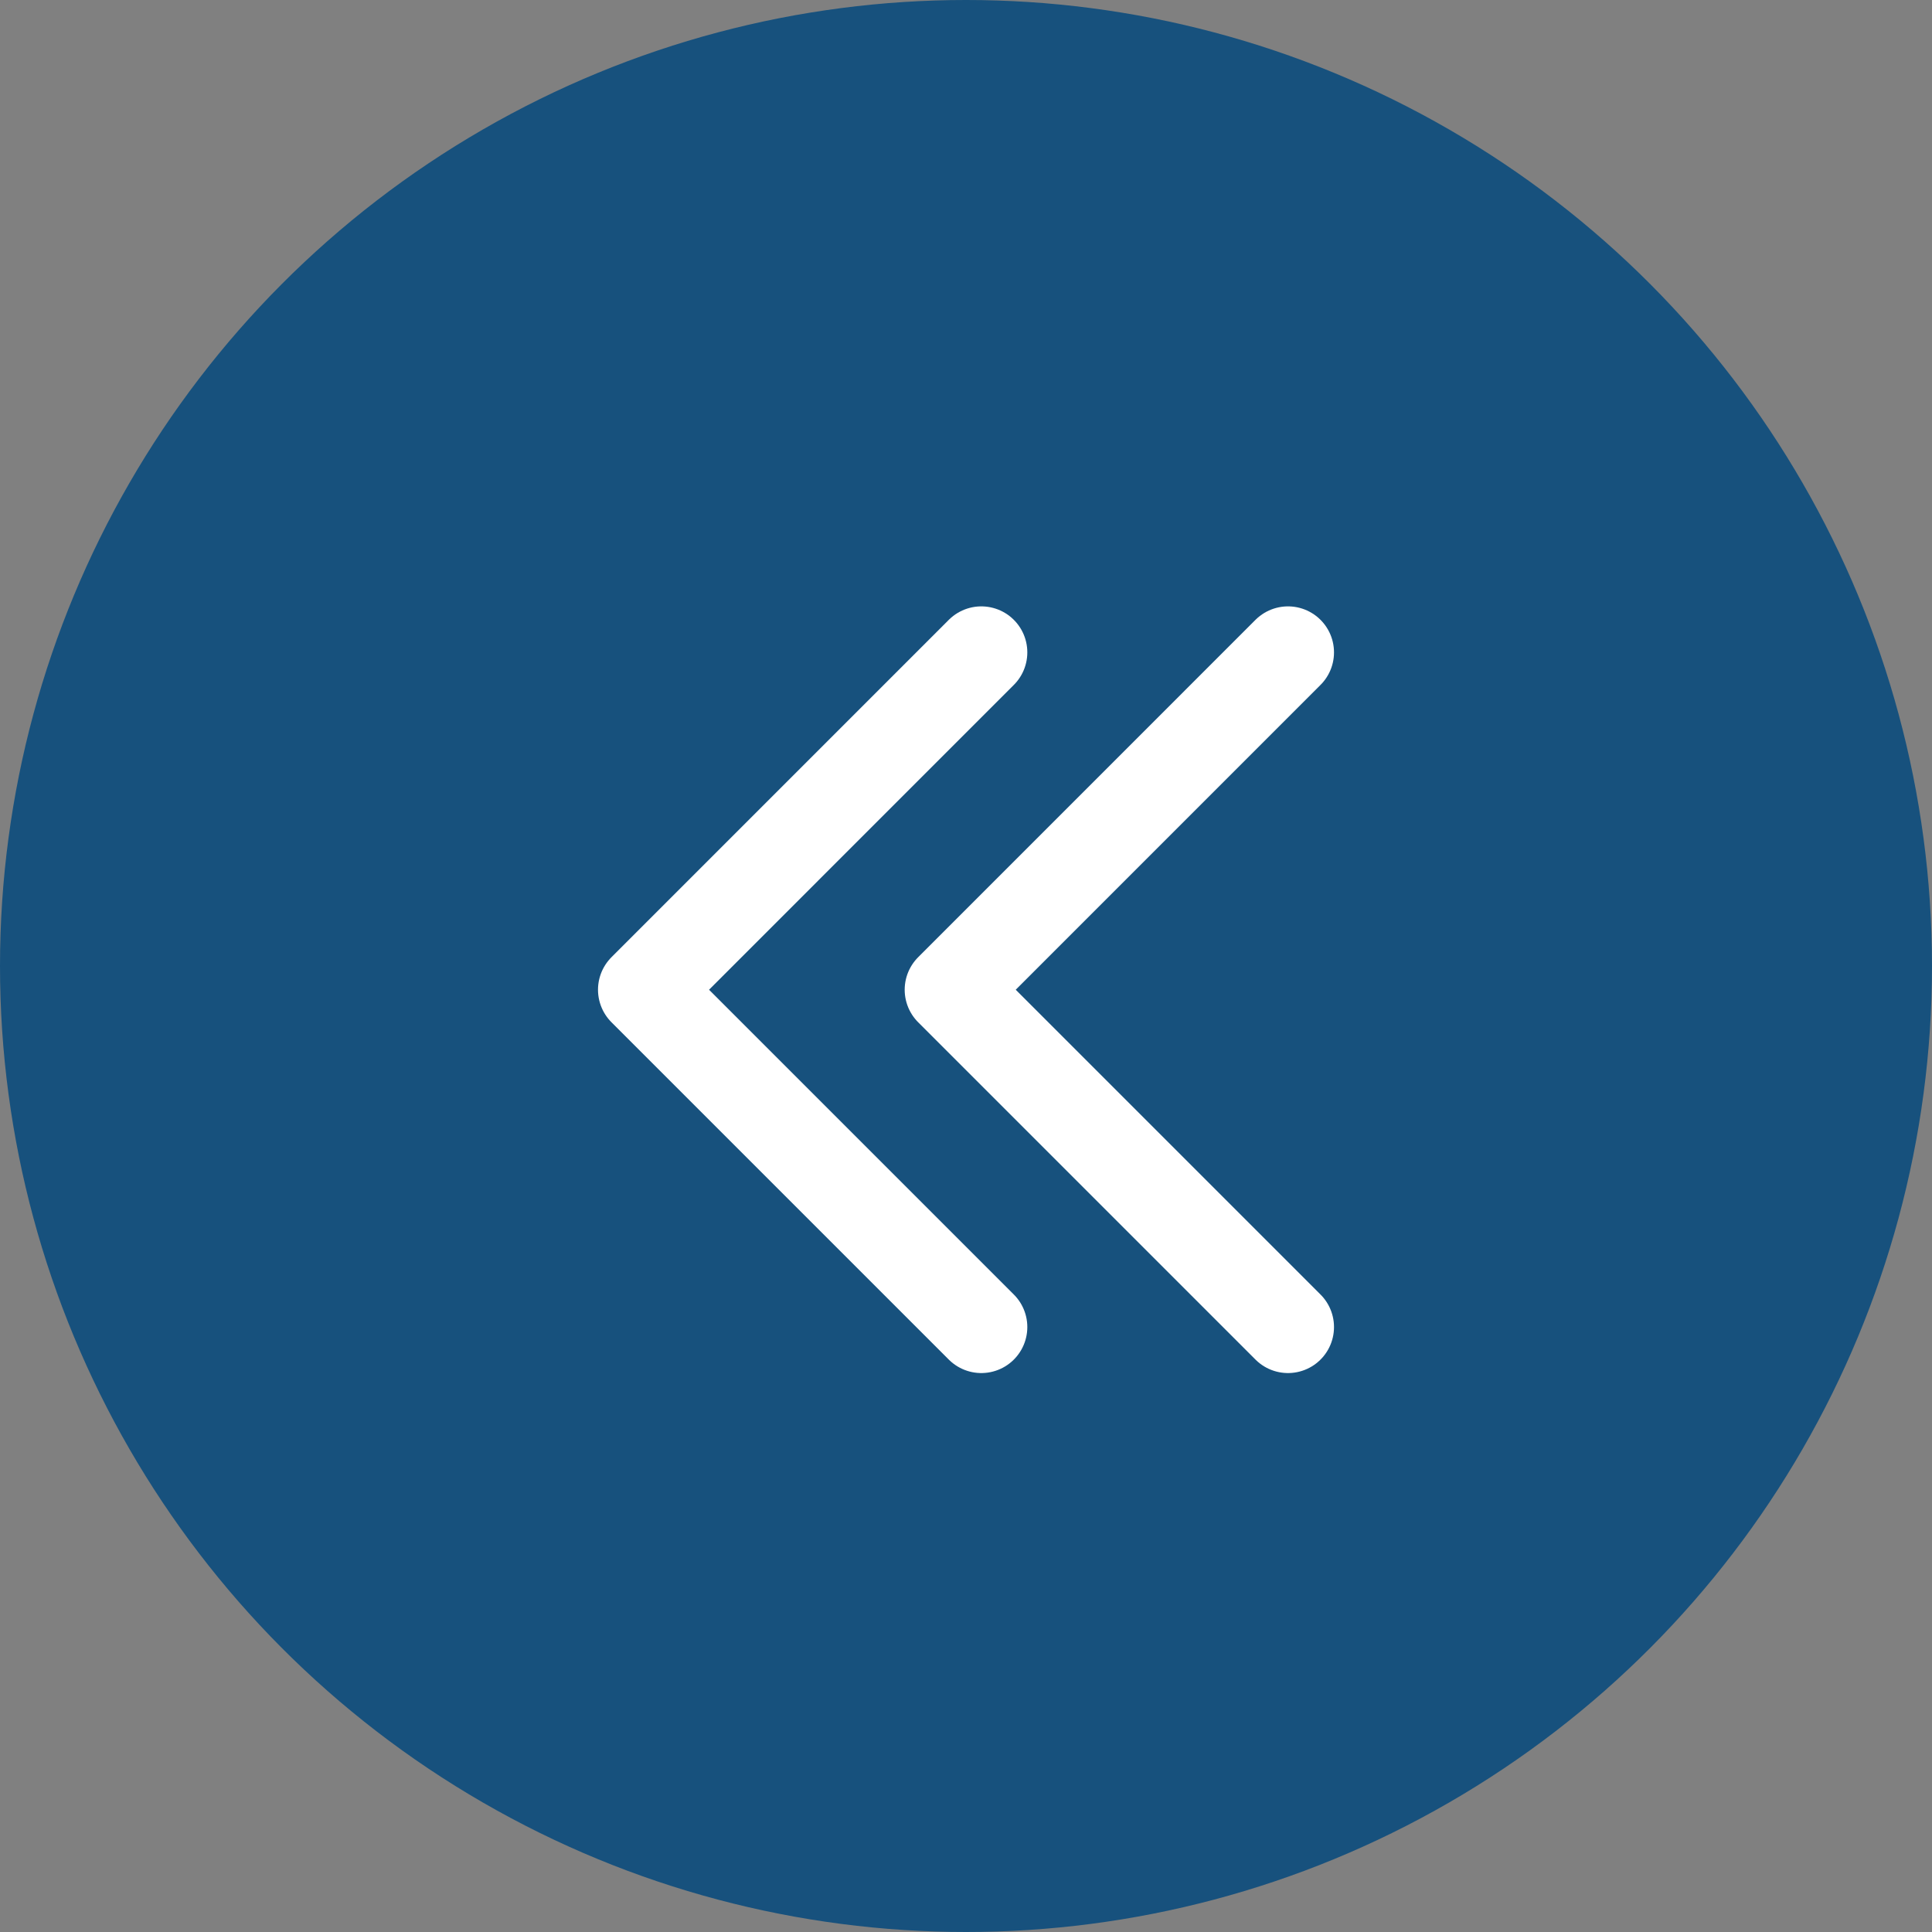
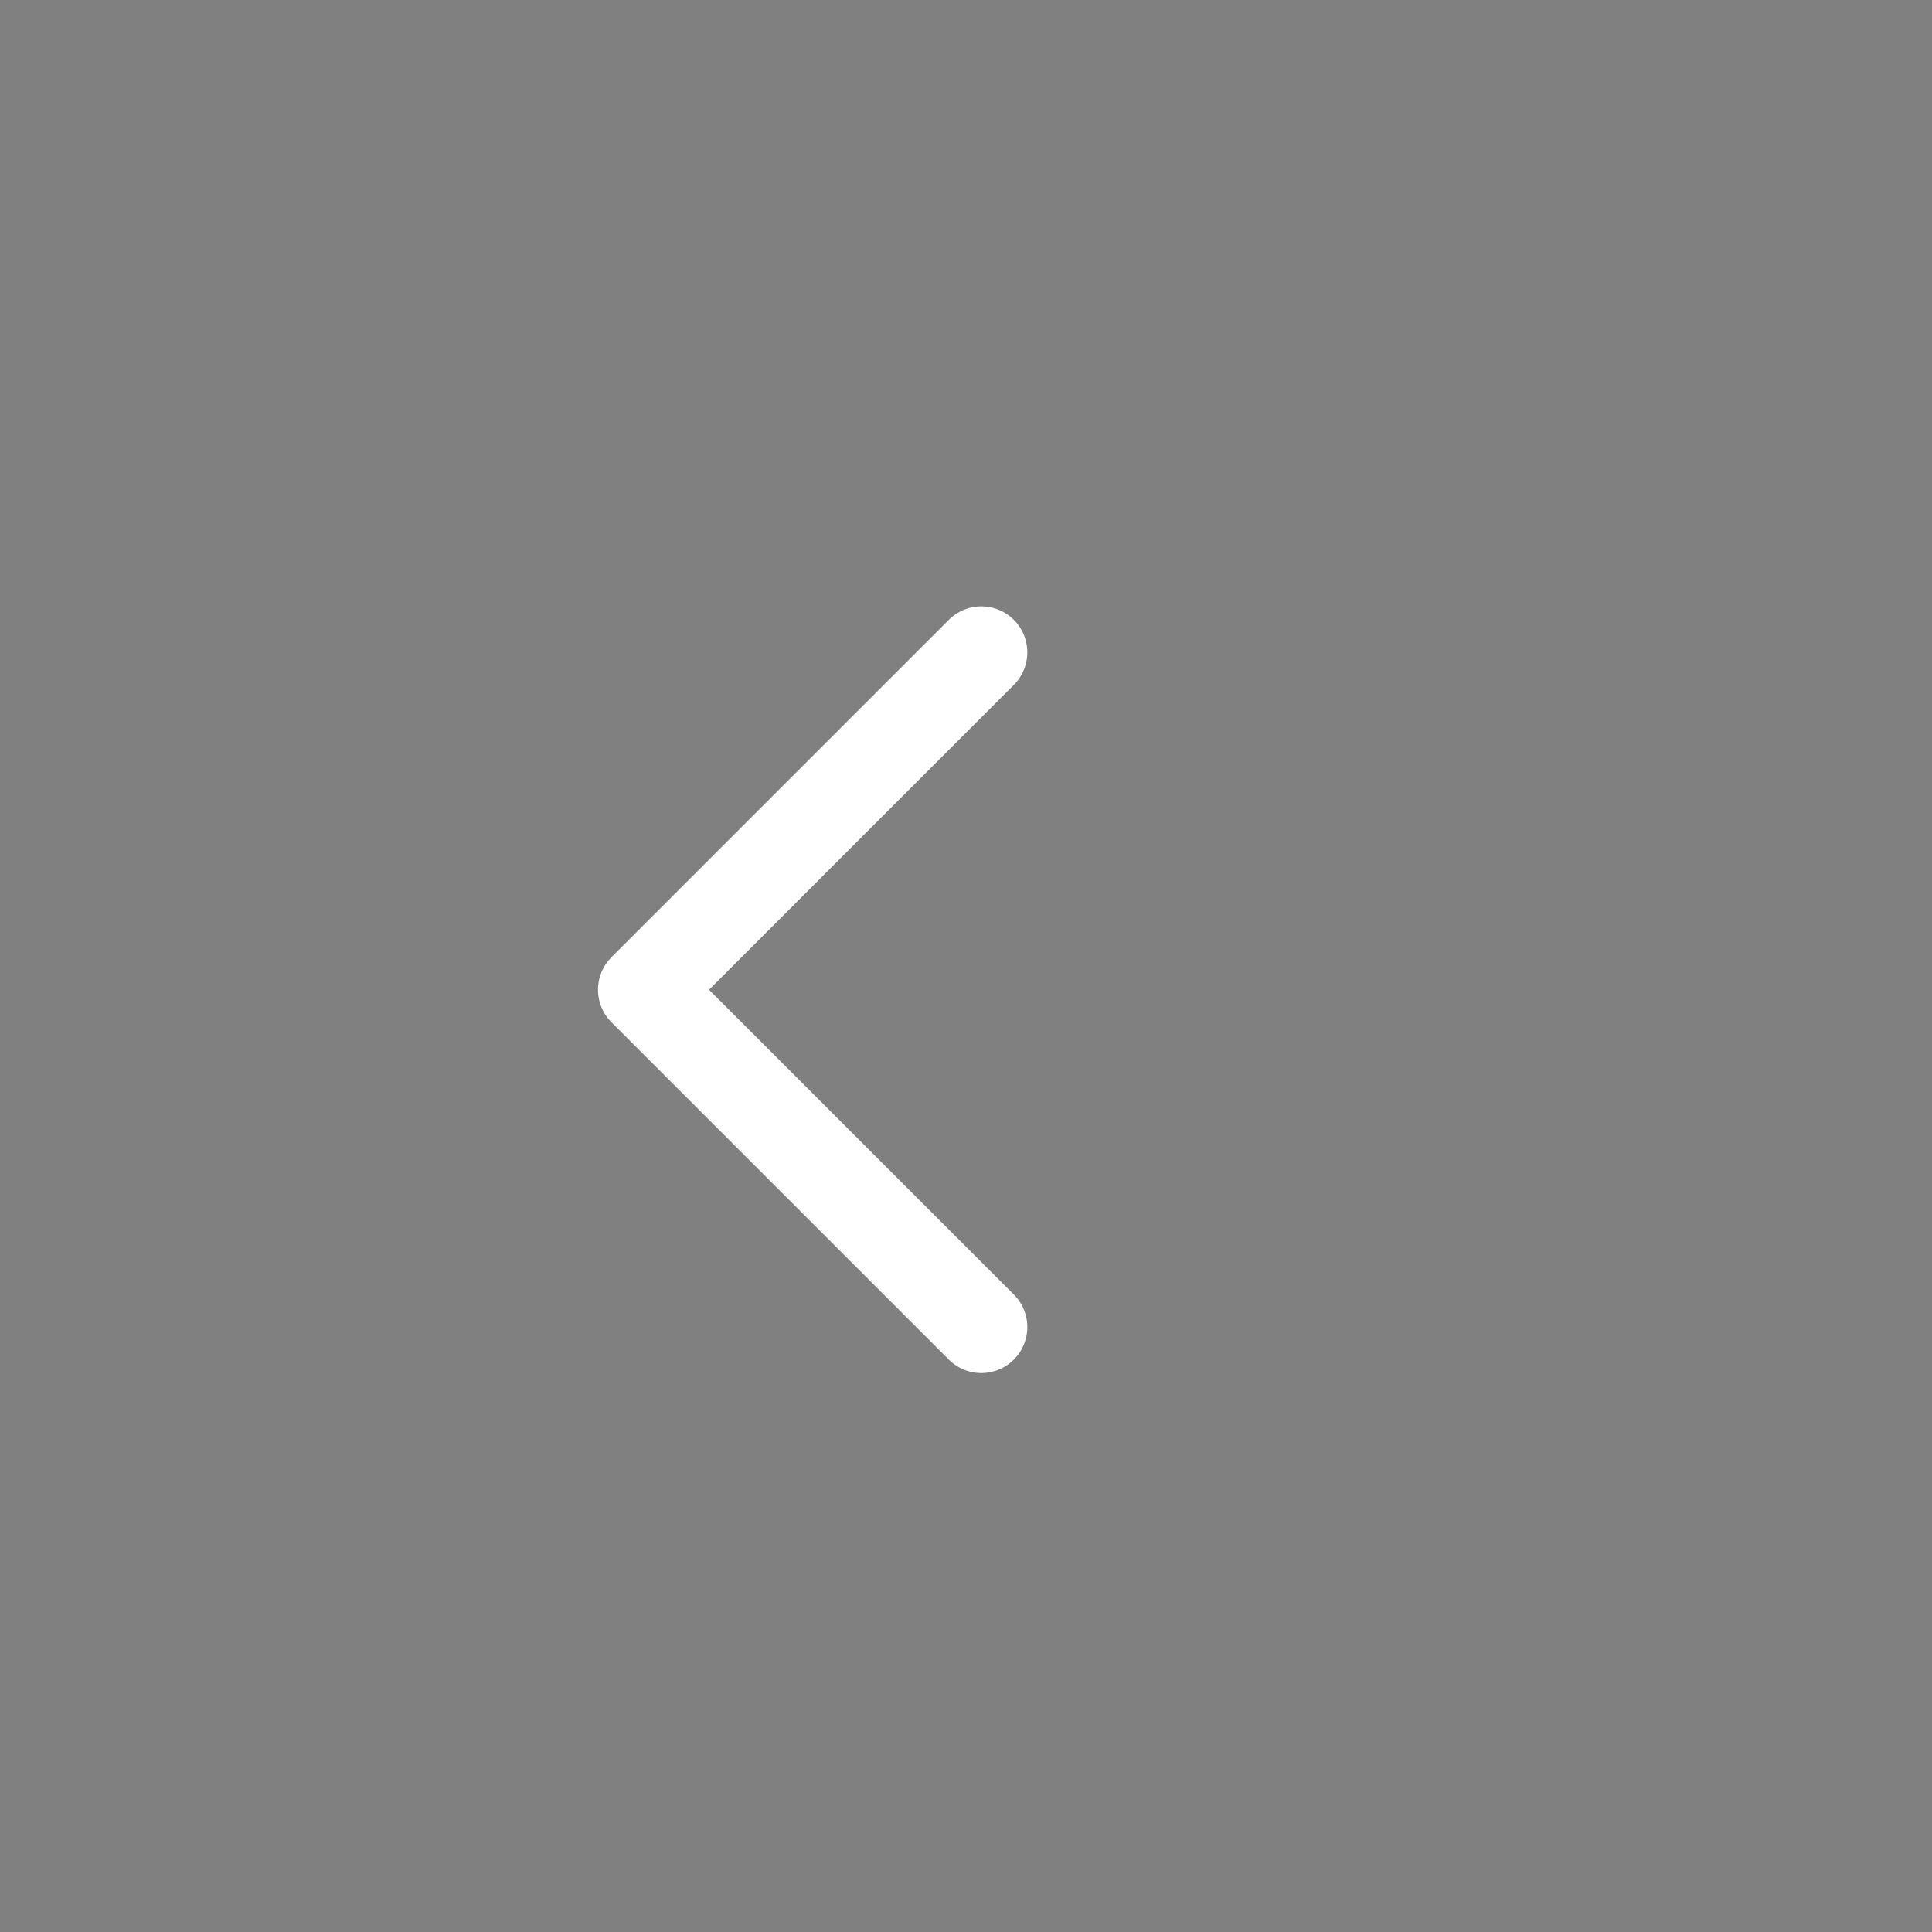
<svg xmlns="http://www.w3.org/2000/svg" viewBox="0 0 42 42">
  <rect x="0" y="0" width="42" height="42" fill="#808080" stroke="none" />
  <g transform="translate(1107 887) rotate(180)">
-     <circle cx="21" cy="21" r="21" transform="translate(1065 845)" fill="#17517d" />
    <g transform="translate(1079 858.151)">
      <path d="M23,13l7.333,7.333L23,27.667" transform="translate(-16.333 -13)" fill="none" stroke="#fff" stroke-linecap="round" stroke-linejoin="round" stroke-width="2" />
-       <path d="M13,13l7.333,7.333L13,27.667" transform="translate(-13 -13)" fill="none" stroke="#fff" stroke-linecap="round" stroke-linejoin="round" stroke-width="2" />
    </g>
  </g>
</svg>